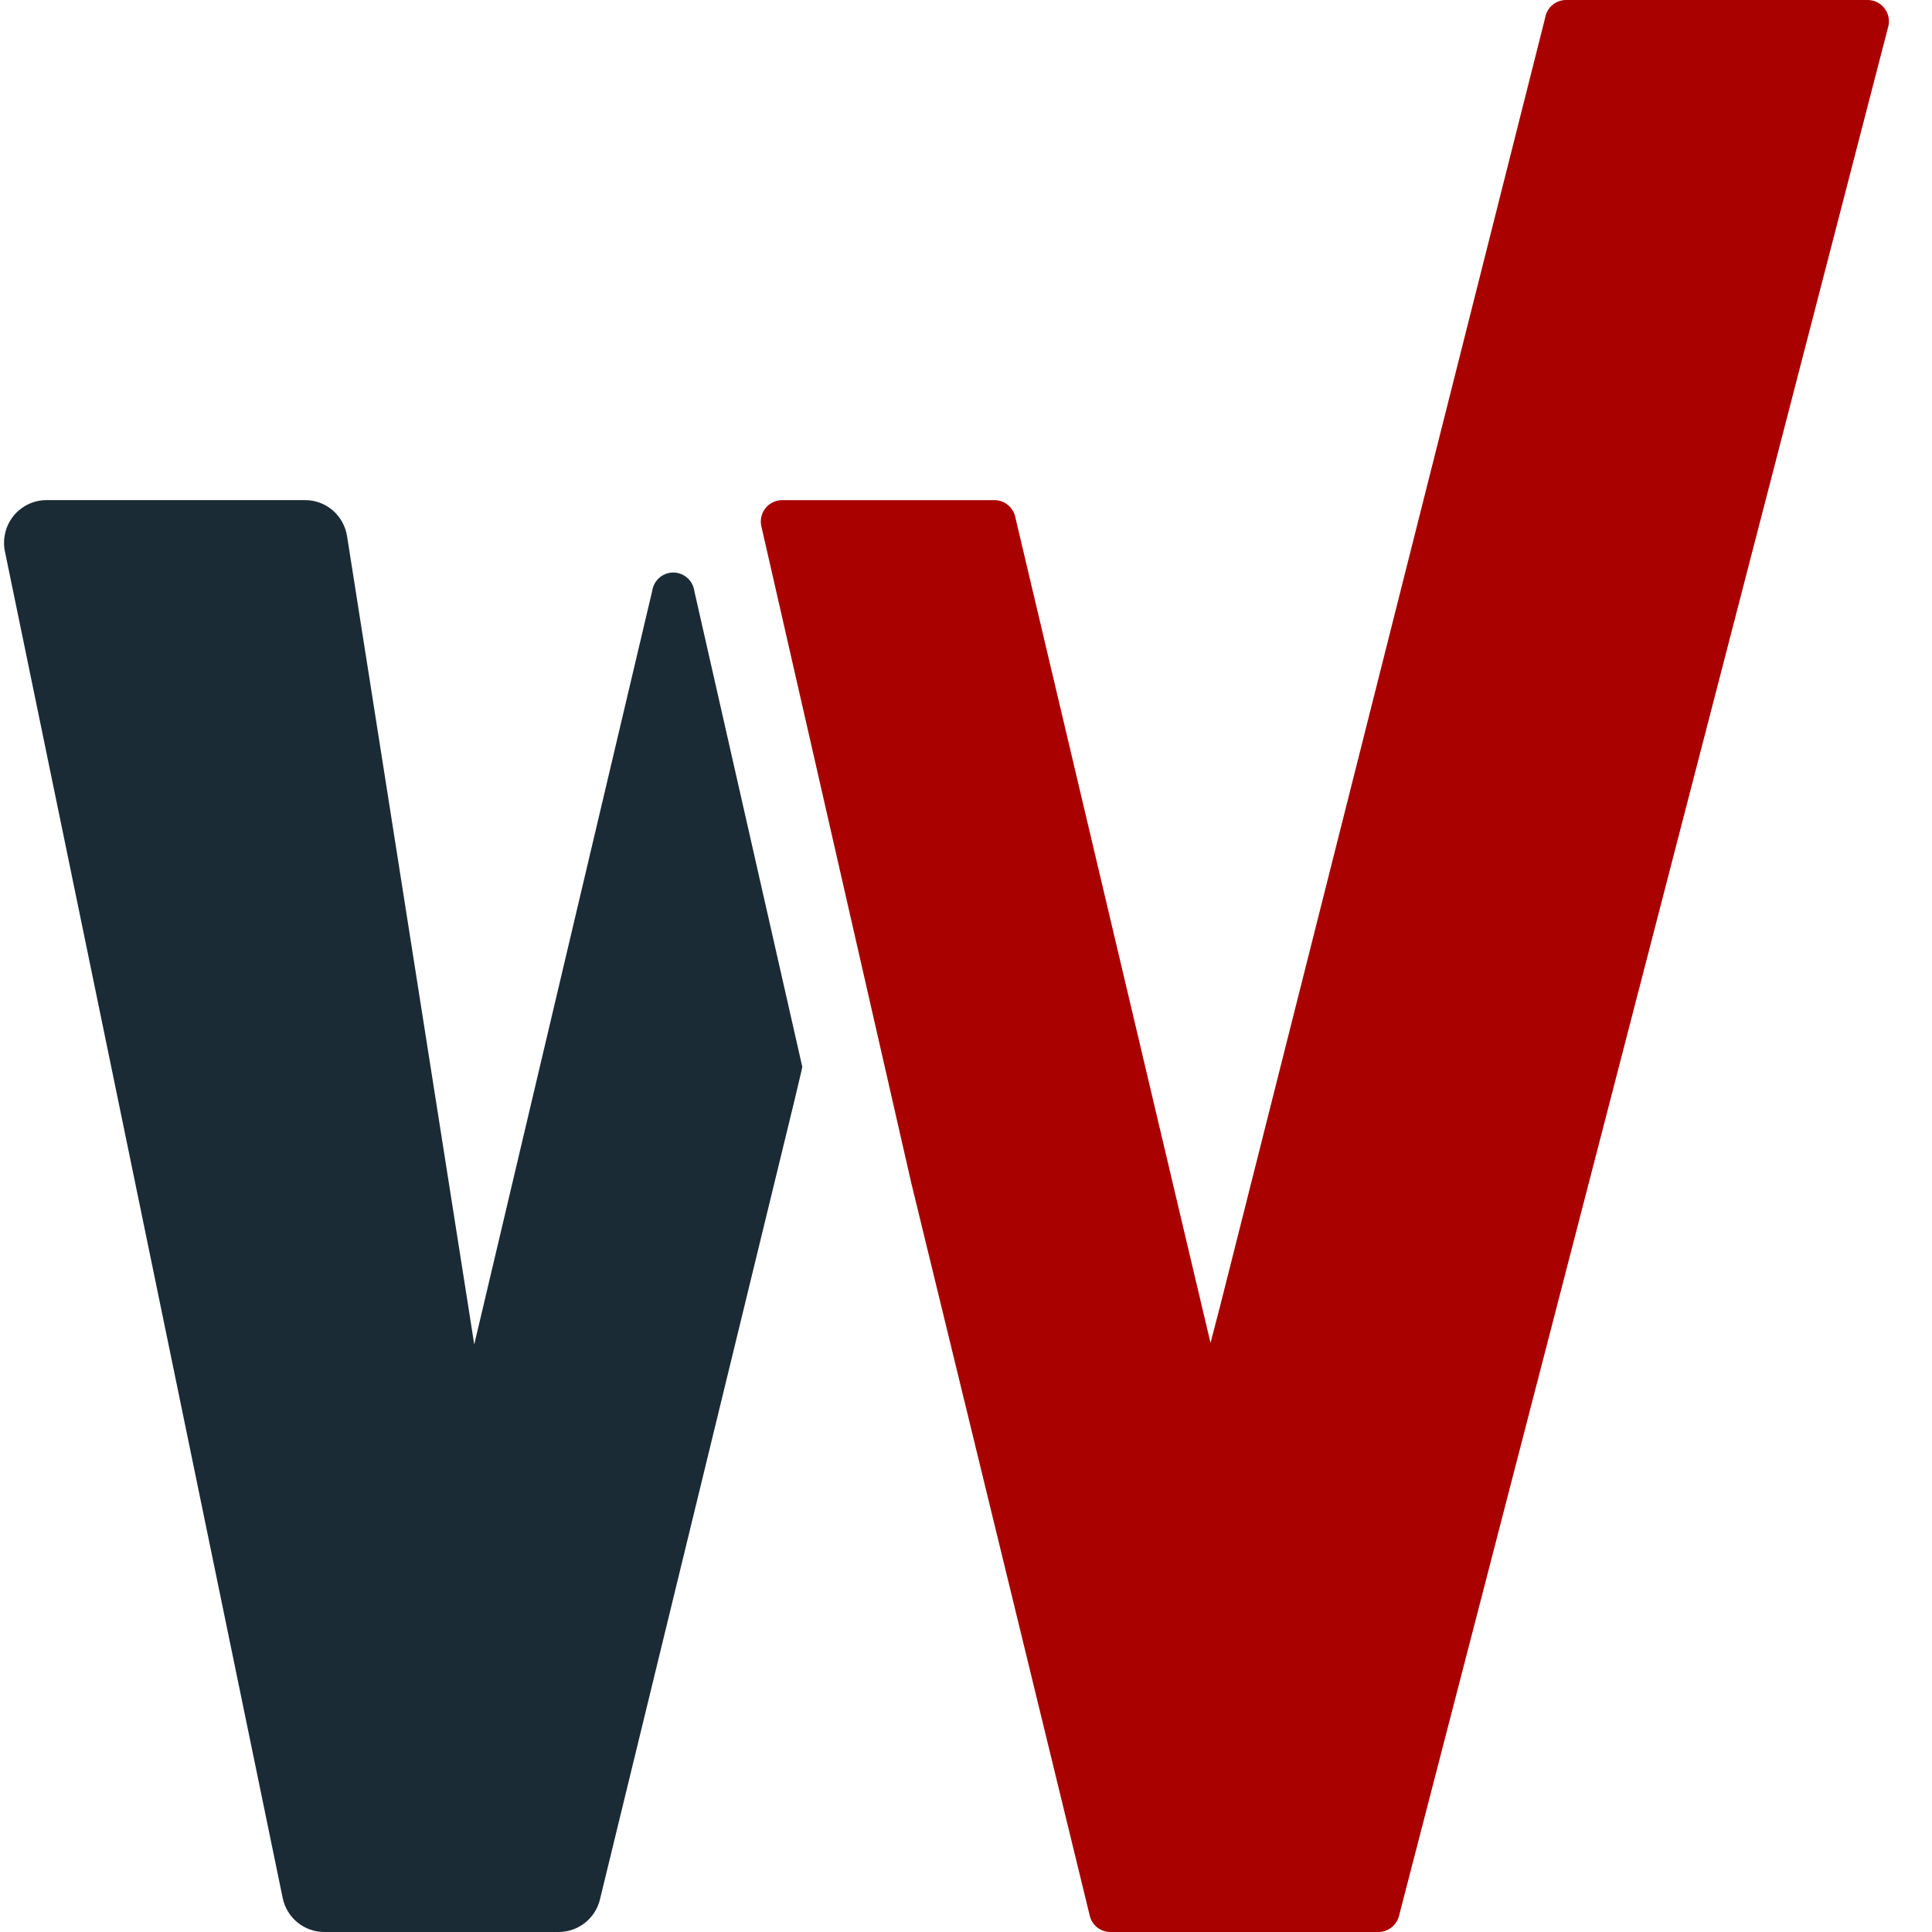
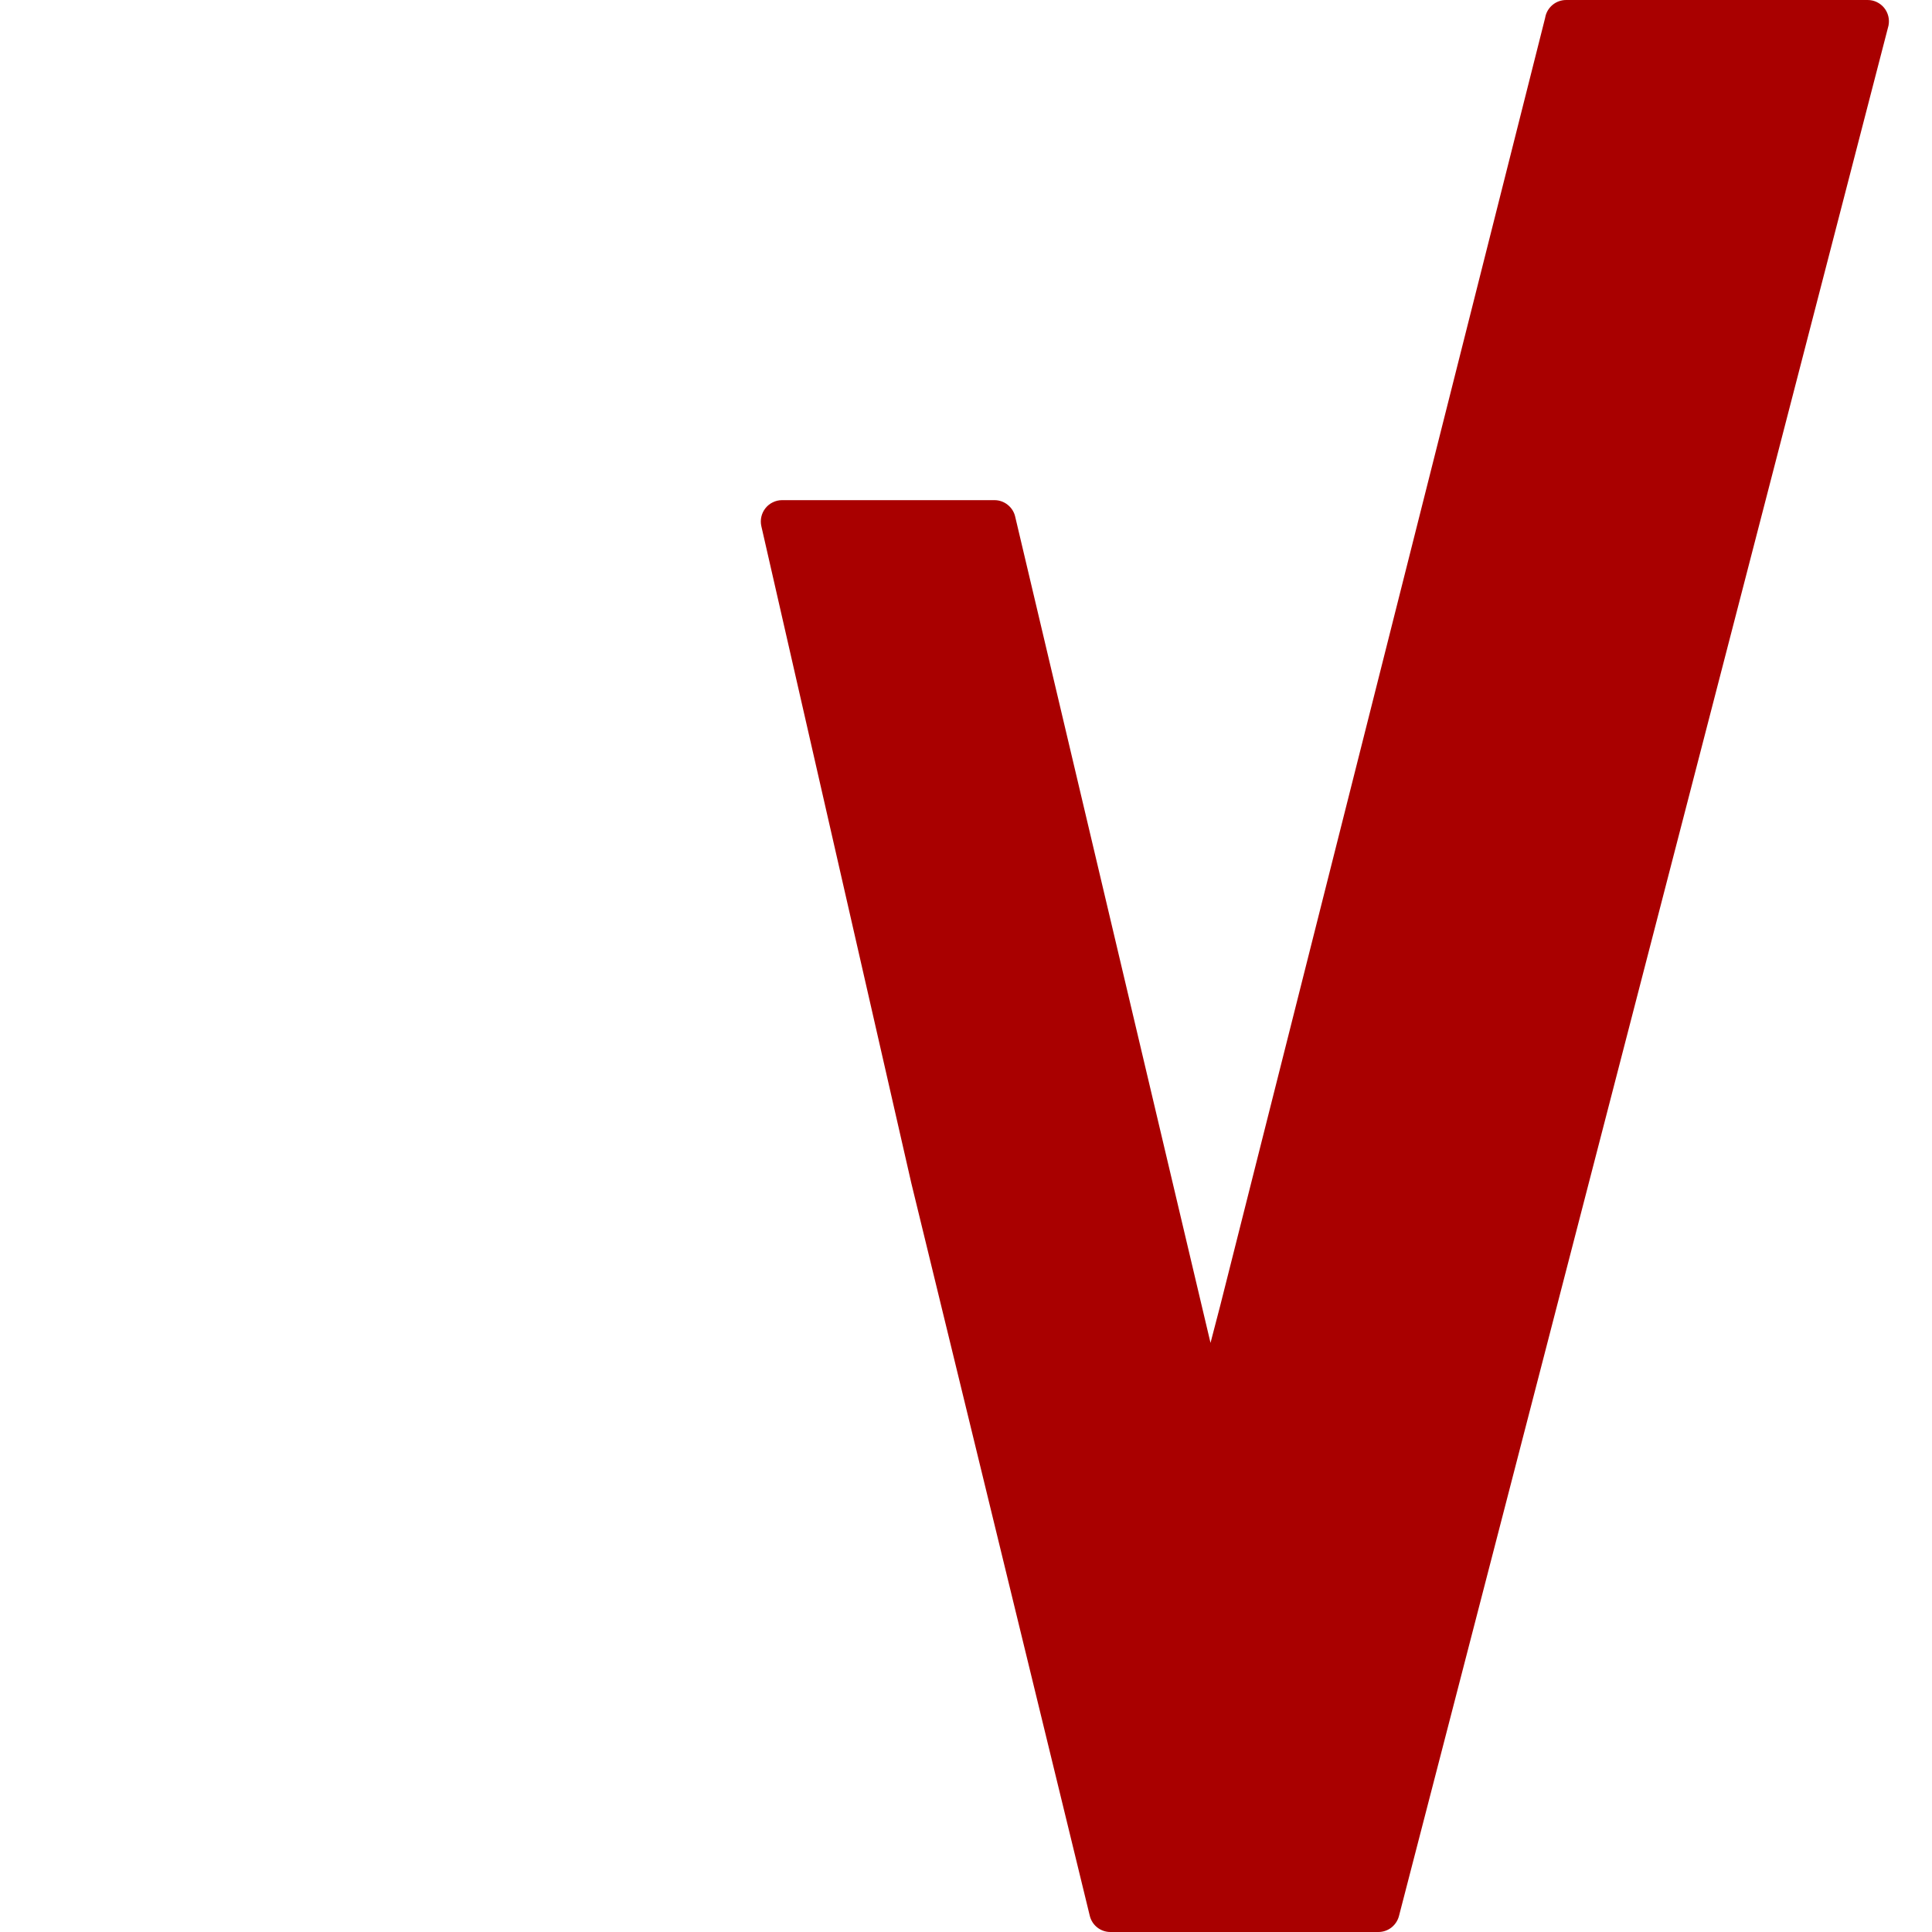
<svg xmlns="http://www.w3.org/2000/svg" width="41" height="41" viewBox="0 0 41 41" fill="none">
-   <path d="M10.25 27.745L10.064 28.531L9.939 27.733L7.366 11.383C7.333 11.167 7.224 10.97 7.058 10.828C6.893 10.687 6.681 10.61 6.464 10.613H0.996C0.861 10.612 0.727 10.641 0.604 10.699C0.482 10.757 0.374 10.841 0.288 10.947C0.203 11.052 0.142 11.175 0.111 11.307C0.079 11.44 0.077 11.577 0.106 11.71L5.998 40.273C6.039 40.479 6.15 40.664 6.313 40.797C6.475 40.93 6.678 41.002 6.888 41H11.85C12.054 41.001 12.252 40.933 12.412 40.807C12.573 40.681 12.686 40.503 12.733 40.304L16.859 23.357L17.009 22.723L17.026 22.64L14.734 12.539C14.719 12.431 14.665 12.332 14.583 12.261C14.501 12.189 14.396 12.15 14.288 12.15C14.179 12.15 14.074 12.189 13.992 12.261C13.91 12.332 13.857 12.431 13.841 12.539L10.25 27.745Z" fill="#1B2B35" />
  <path d="M23.563 41H29.252C29.351 41 29.448 40.967 29.527 40.906C29.606 40.844 29.662 40.759 29.688 40.662L40.077 0.543C40.09 0.478 40.089 0.41 40.073 0.345C40.057 0.28 40.027 0.219 39.985 0.167C39.943 0.115 39.889 0.073 39.829 0.044C39.769 0.015 39.703 0 39.636 3.7534e-05H33.241C33.133 -0.001 33.028 0.036 32.945 0.106C32.862 0.176 32.807 0.273 32.79 0.38L25.892 27.719L25.689 28.498L25.504 27.716L21.543 10.961C21.52 10.863 21.464 10.775 21.384 10.712C21.305 10.649 21.207 10.614 21.106 10.614H16.595C16.527 10.614 16.461 10.63 16.4 10.66C16.339 10.689 16.286 10.732 16.244 10.785C16.202 10.838 16.172 10.9 16.157 10.966C16.142 11.032 16.142 11.101 16.157 11.167L19.34 25.11L23.127 40.657C23.151 40.755 23.207 40.842 23.286 40.904C23.365 40.966 23.463 41 23.563 41Z" fill="#a90000" />
</svg>